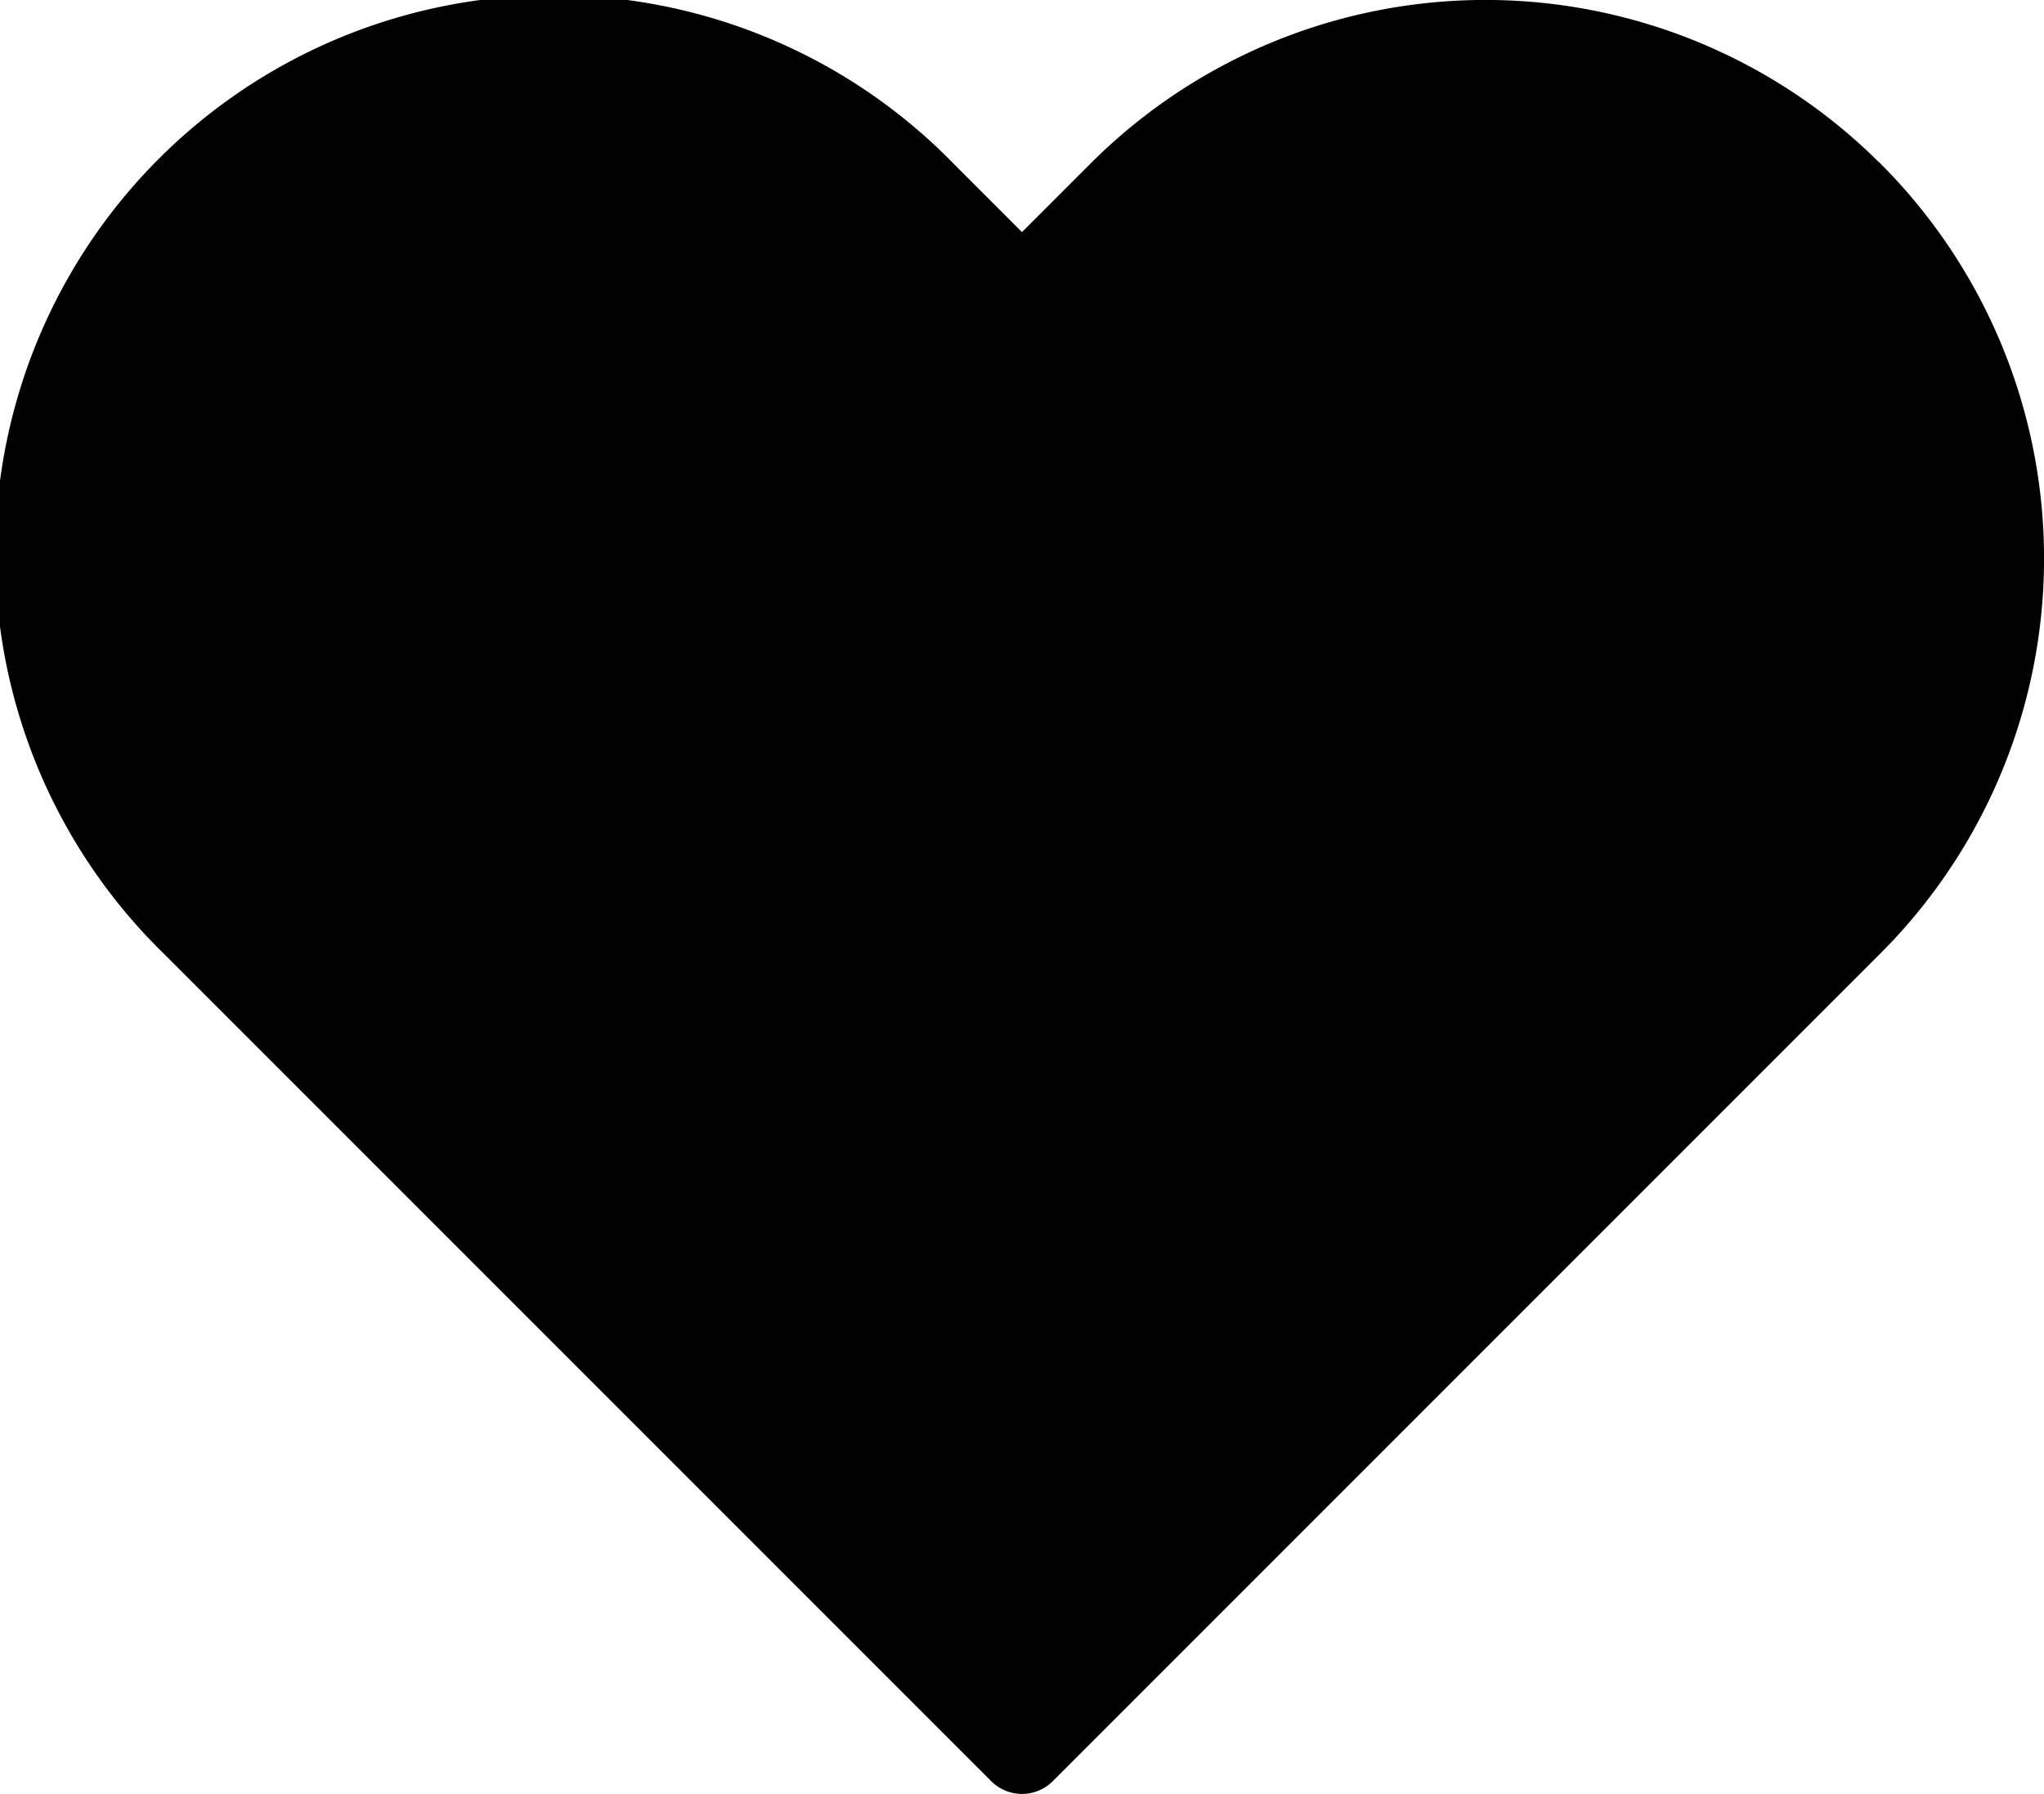
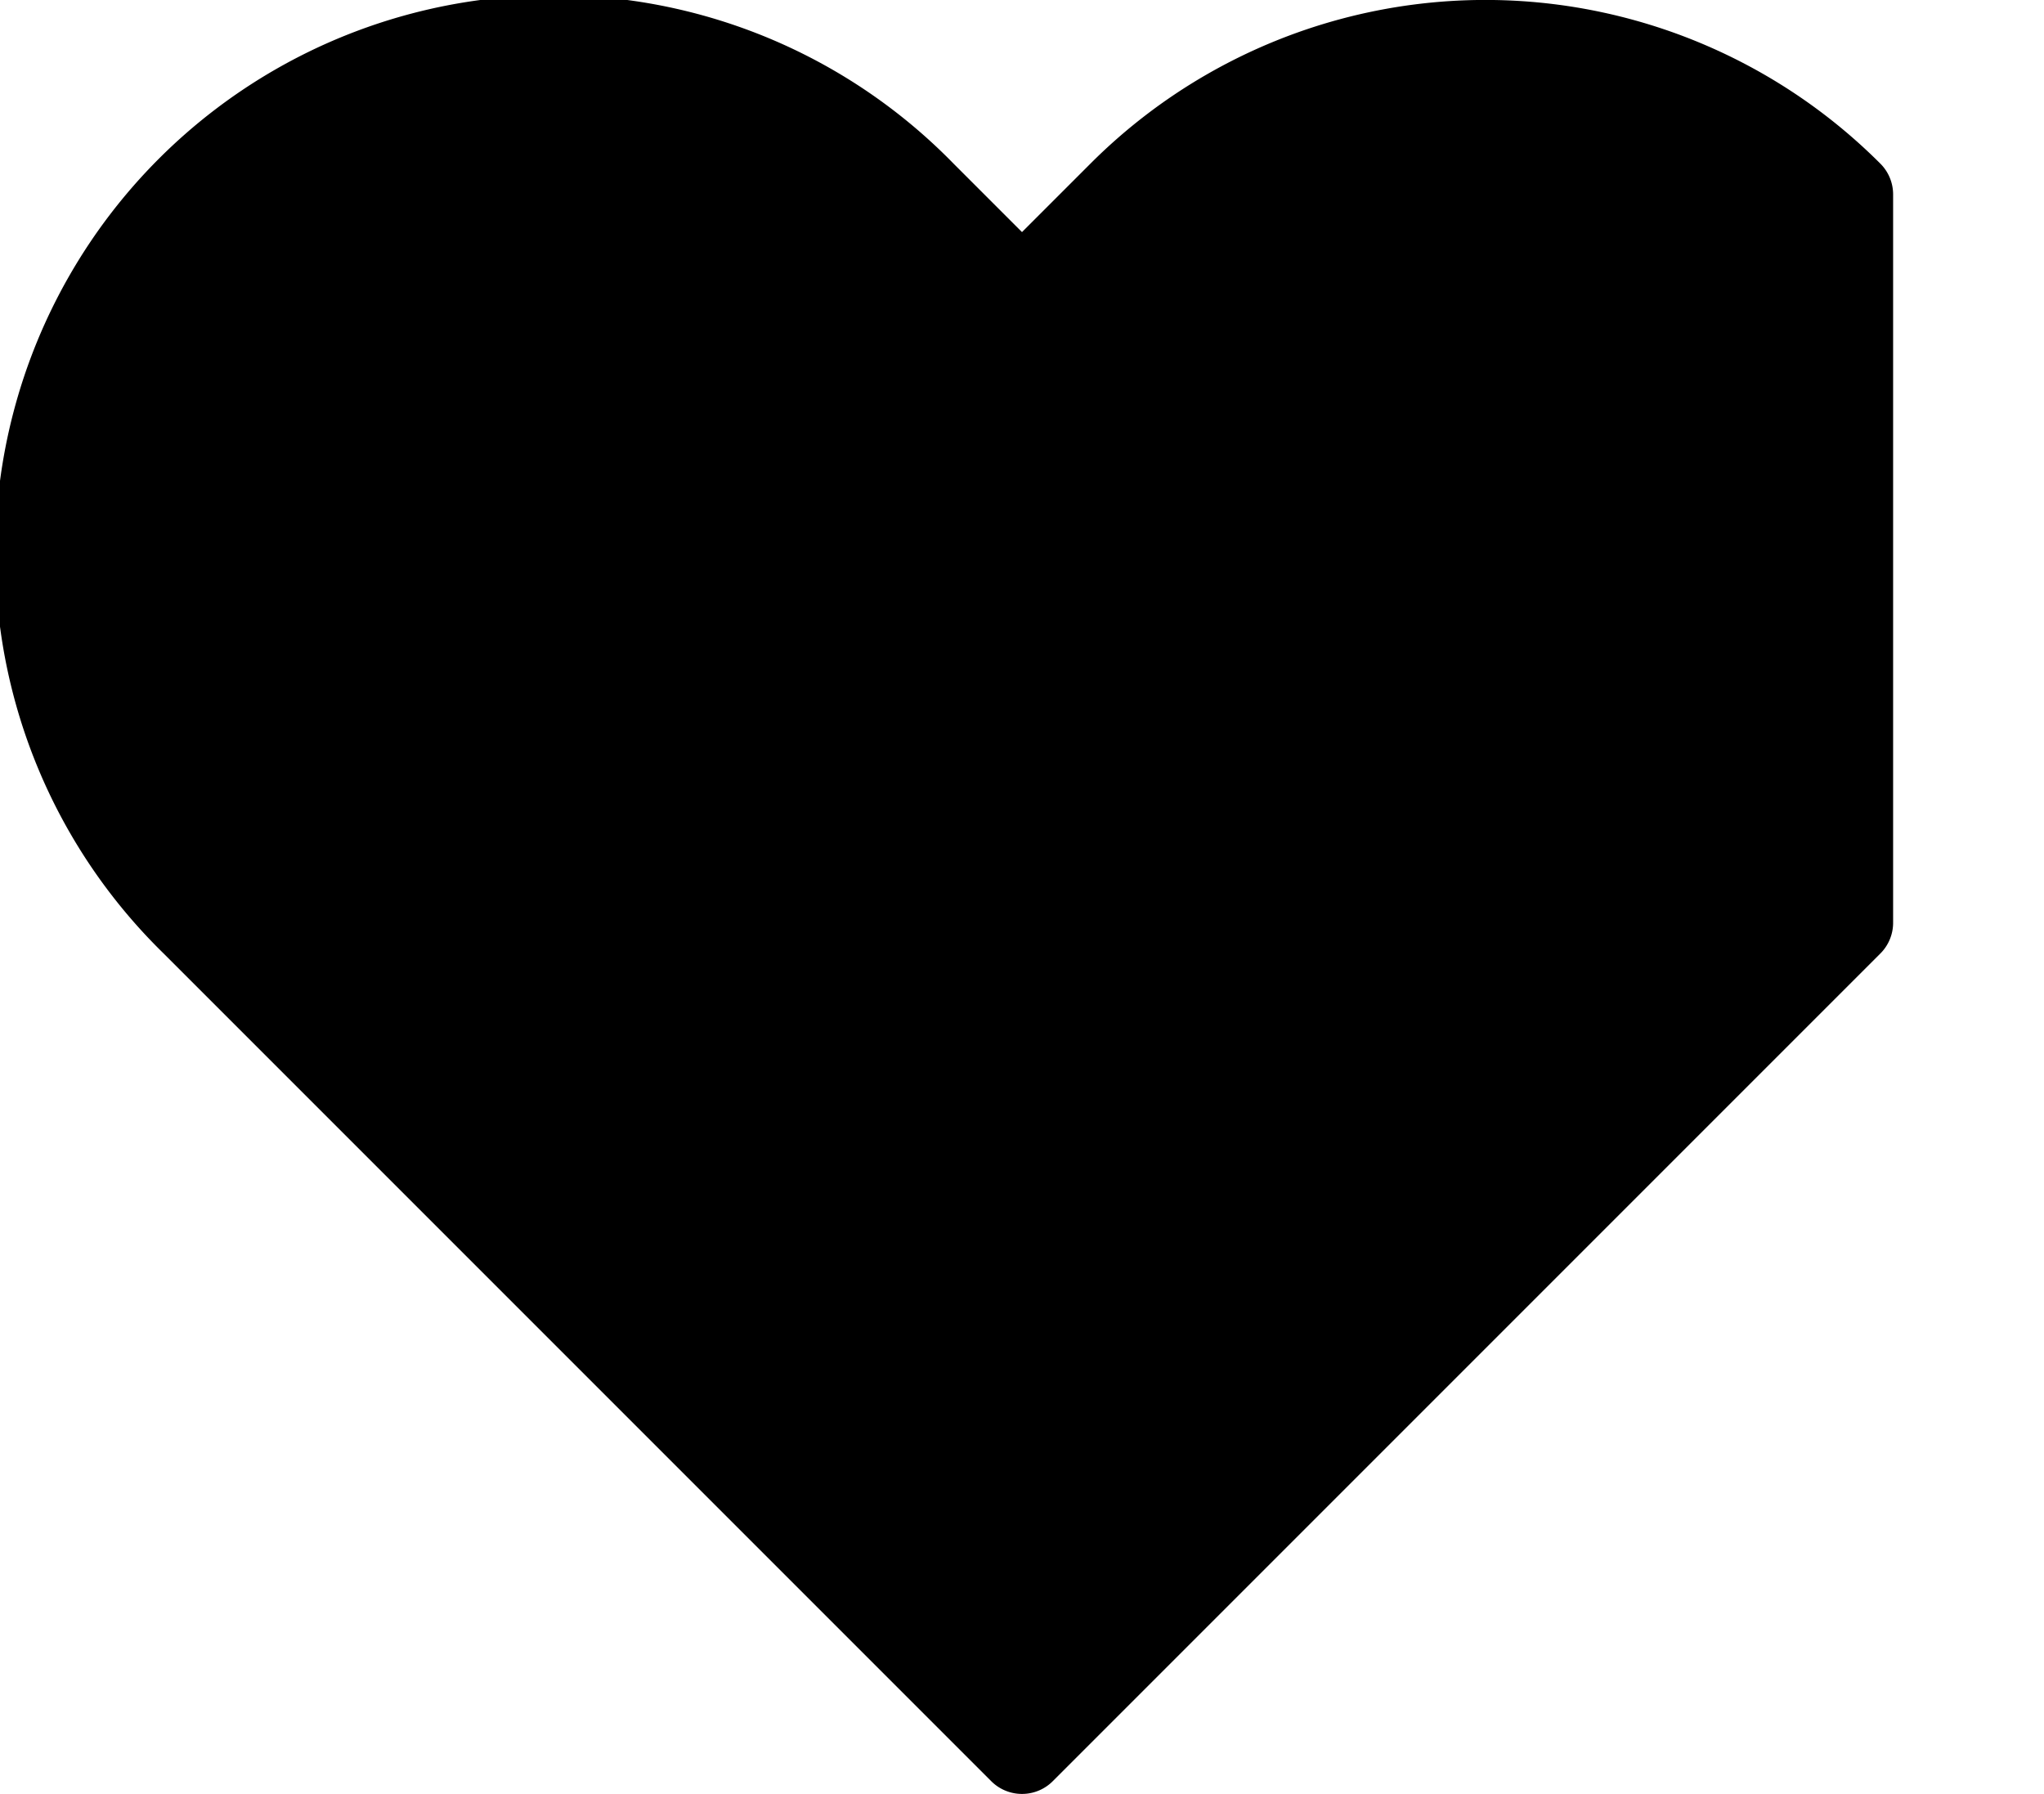
<svg xmlns="http://www.w3.org/2000/svg" width="23.49" height="20.616" viewBox="0 0 23.49 20.616">
-   <path id="Icon_feather-heart" data-name="Icon feather-heart" d="M23.079,6.231a5.917,5.917,0,0,0-8.371,0l-1.14,1.14-1.14-1.14A5.919,5.919,0,1,0,4.057,14.6l1.14,1.14,8.371,8.371,8.371-8.371,1.14-1.14a5.917,5.917,0,0,0,0-8.371Z" transform="translate(-1.823 -3.997)" fill="#000" stroke="#000" stroke-linecap="round" stroke-linejoin="round" stroke-width="1" />
+   <path id="Icon_feather-heart" data-name="Icon feather-heart" d="M23.079,6.231a5.917,5.917,0,0,0-8.371,0l-1.14,1.14-1.14-1.14A5.919,5.919,0,1,0,4.057,14.6l1.14,1.14,8.371,8.371,8.371-8.371,1.14-1.14Z" transform="translate(-1.823 -3.997)" fill="#000" stroke="#000" stroke-linecap="round" stroke-linejoin="round" stroke-width="1" />
</svg>